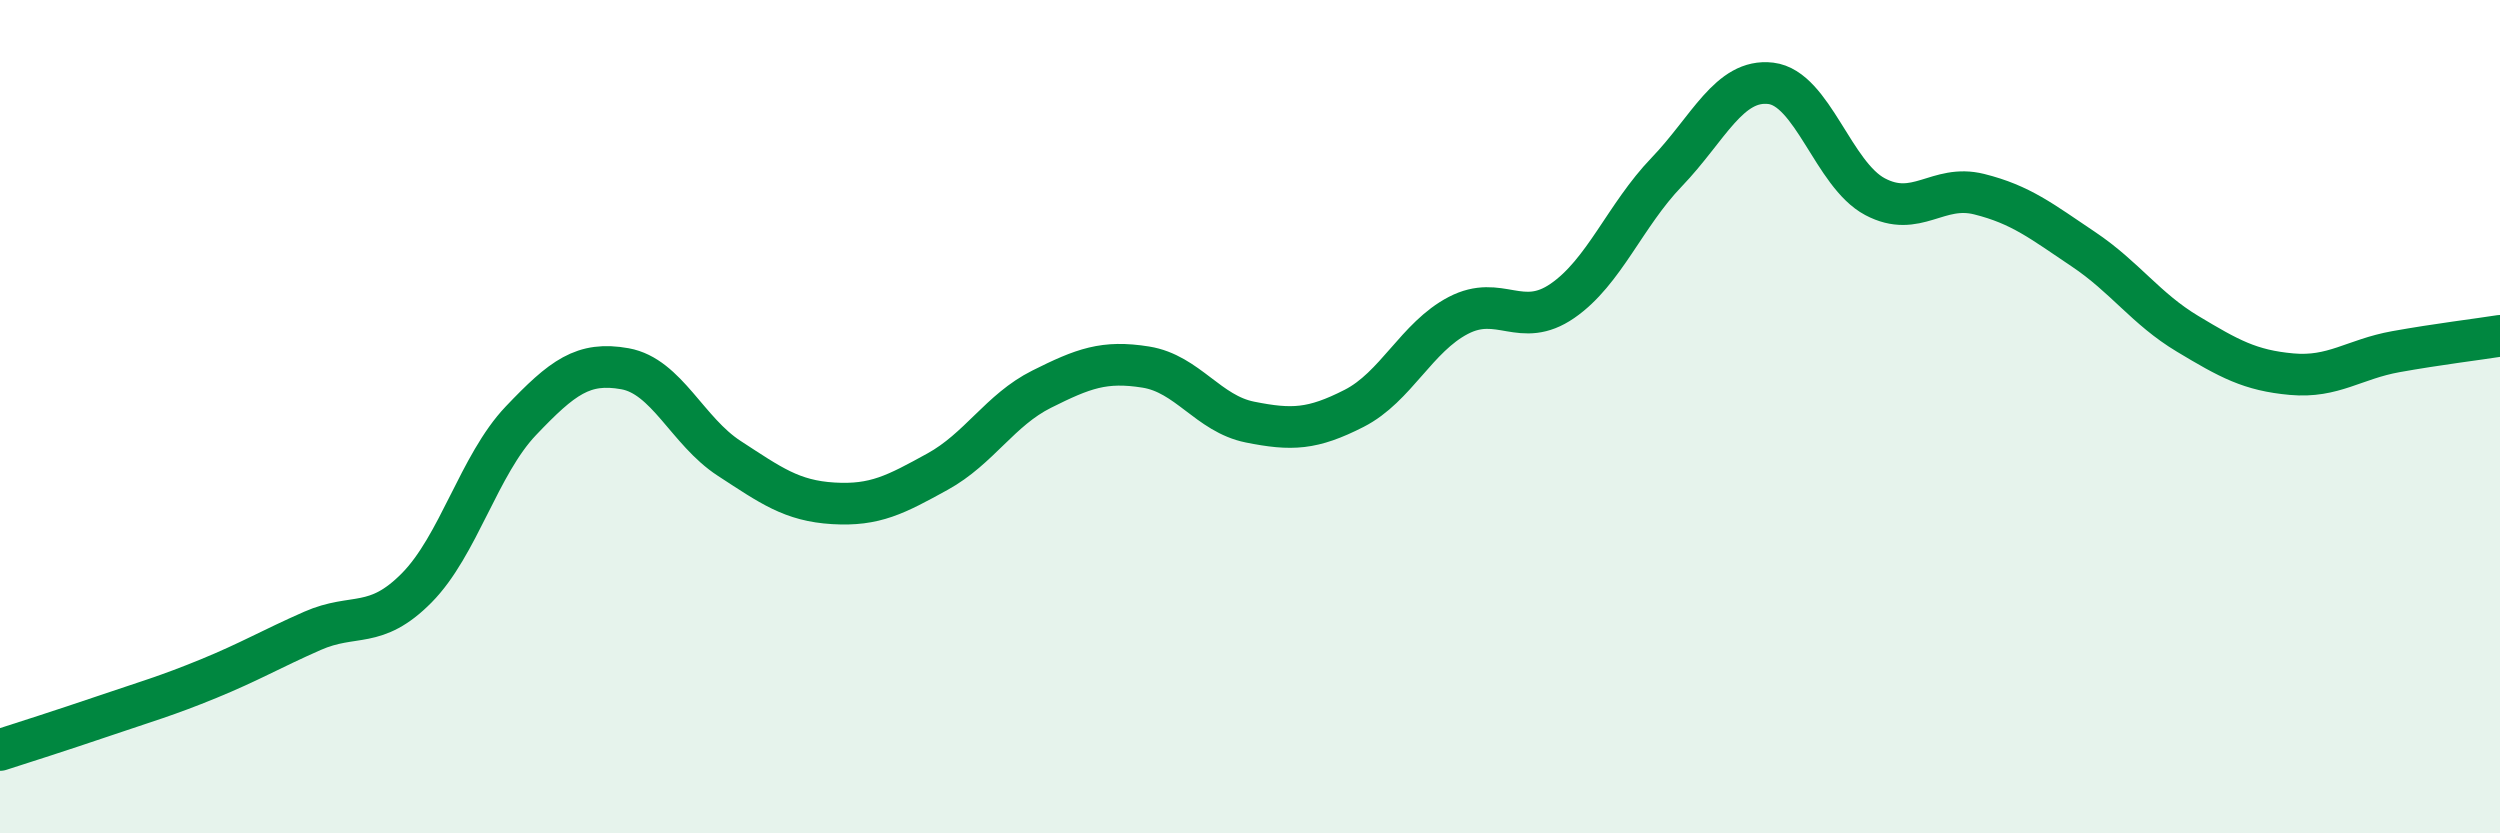
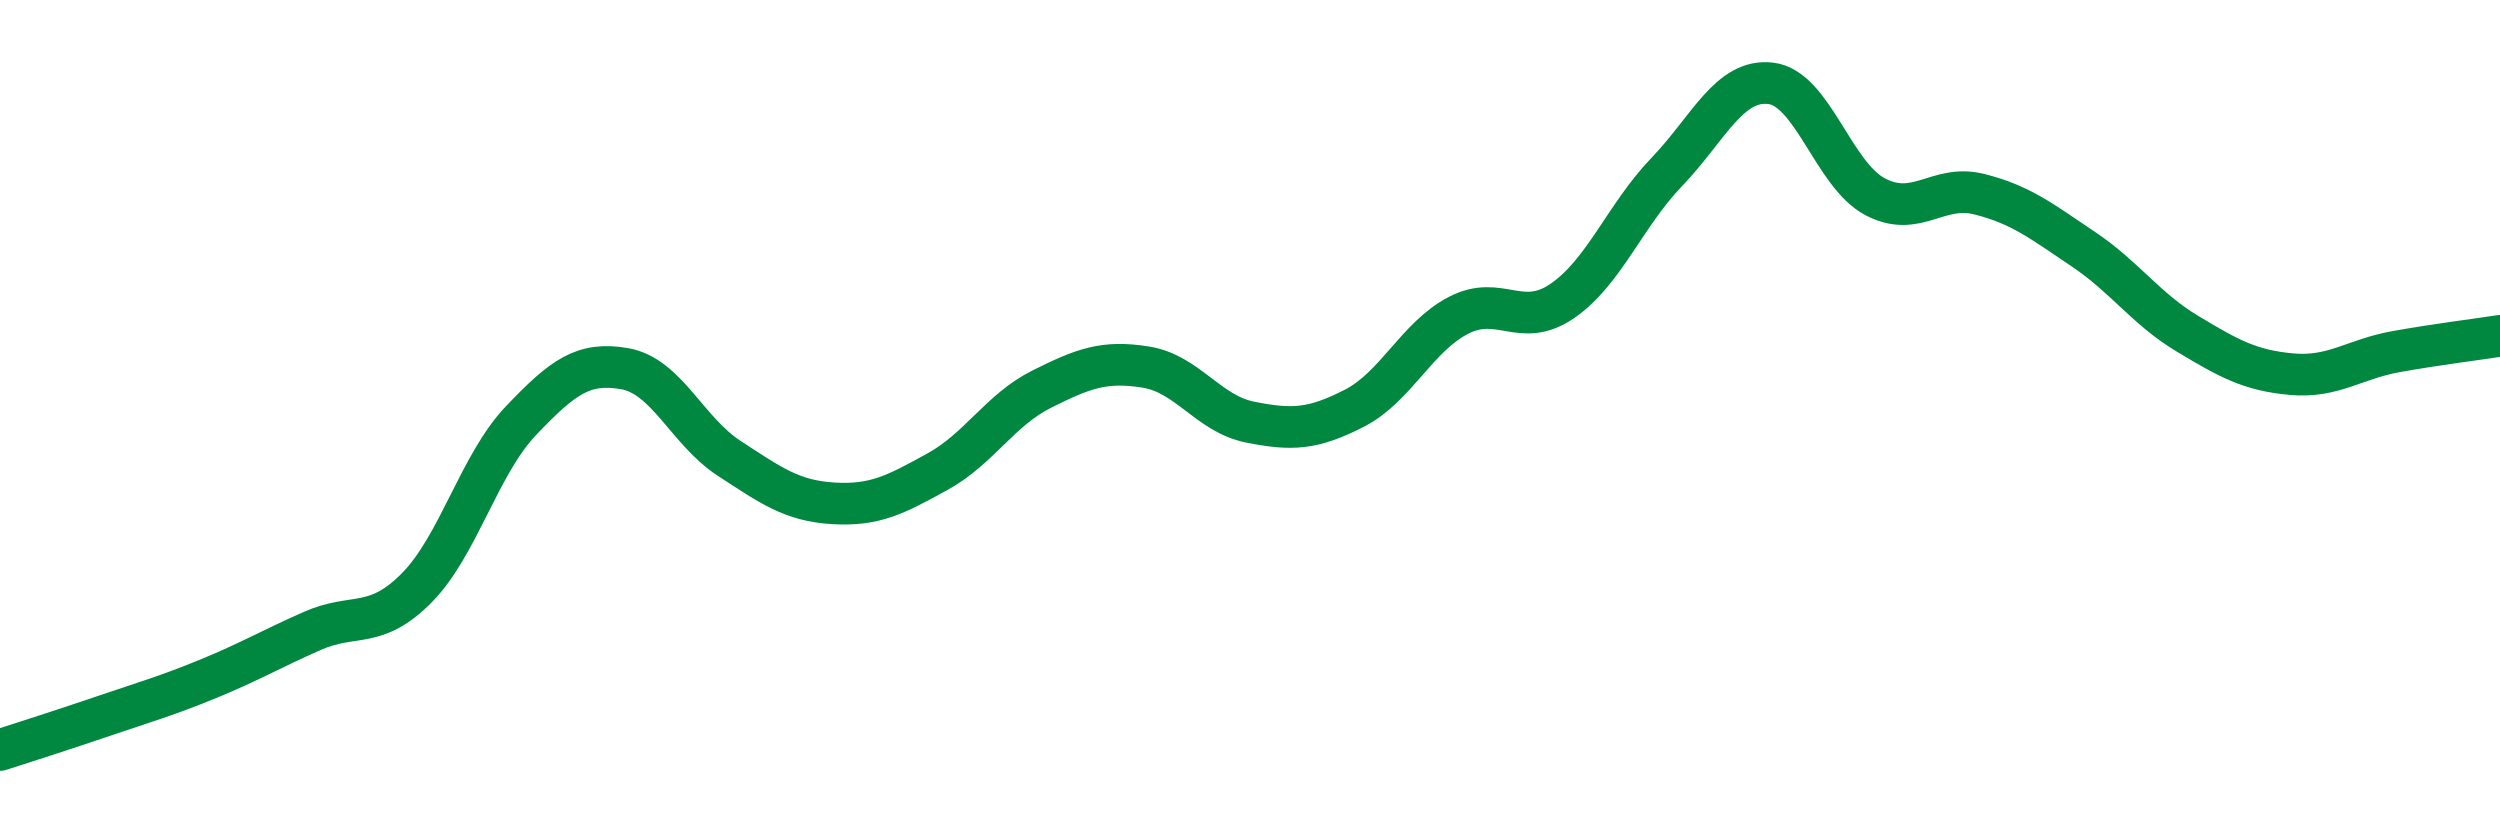
<svg xmlns="http://www.w3.org/2000/svg" width="60" height="20" viewBox="0 0 60 20">
-   <path d="M 0,18 C 0.5,17.84 1.5,17.52 2.5,17.18 C 3.5,16.84 4,16.7 5,16.29 C 6,15.88 6.5,15.58 7.5,15.14 C 8.5,14.7 9,15.12 10,14.11 C 11,13.1 11.5,11.15 12.5,10.1 C 13.5,9.05 14,8.67 15,8.85 C 16,9.03 16.5,10.35 17.5,11 C 18.5,11.65 19,12.02 20,12.08 C 21,12.14 21.5,11.87 22.5,11.32 C 23.5,10.77 24,9.84 25,9.34 C 26,8.84 26.5,8.65 27.5,8.81 C 28.5,8.97 29,9.93 30,10.13 C 31,10.33 31.5,10.31 32.5,9.8 C 33.5,9.29 34,8.09 35,7.57 C 36,7.05 36.5,7.91 37.5,7.22 C 38.5,6.53 39,5.17 40,4.13 C 41,3.09 41.5,1.88 42.5,2 C 43.5,2.12 44,4.19 45,4.72 C 46,5.25 46.5,4.41 47.5,4.66 C 48.5,4.91 49,5.31 50,5.98 C 51,6.65 51.5,7.41 52.5,8.01 C 53.5,8.61 54,8.89 55,8.98 C 56,9.07 56.5,8.62 57.5,8.44 C 58.5,8.26 59.5,8.14 60,8.06L60 20L0 20Z" fill="#008740" opacity="0.1" stroke-linecap="round" stroke-linejoin="round" />
  <path d="M 0,18 C 0.5,17.84 1.5,17.52 2.5,17.18 C 3.5,16.84 4,16.7 5,16.29 C 6,15.88 6.5,15.58 7.5,15.14 C 8.5,14.7 9,15.12 10,14.11 C 11,13.1 11.5,11.15 12.5,10.1 C 13.5,9.05 14,8.67 15,8.85 C 16,9.03 16.5,10.35 17.5,11 C 18.5,11.65 19,12.02 20,12.08 C 21,12.14 21.5,11.87 22.5,11.32 C 23.5,10.77 24,9.84 25,9.34 C 26,8.84 26.5,8.65 27.5,8.81 C 28.5,8.97 29,9.93 30,10.13 C 31,10.33 31.5,10.31 32.5,9.8 C 33.5,9.29 34,8.09 35,7.57 C 36,7.05 36.5,7.91 37.5,7.22 C 38.5,6.53 39,5.17 40,4.13 C 41,3.09 41.5,1.88 42.5,2 C 43.5,2.12 44,4.19 45,4.72 C 46,5.25 46.5,4.41 47.5,4.66 C 48.5,4.91 49,5.31 50,5.98 C 51,6.65 51.5,7.41 52.5,8.01 C 53.5,8.61 54,8.89 55,8.98 C 56,9.07 56.5,8.62 57.5,8.44 C 58.5,8.26 59.5,8.14 60,8.06" stroke="#008740" stroke-width="1" fill="none" stroke-linecap="round" stroke-linejoin="round" />
</svg>